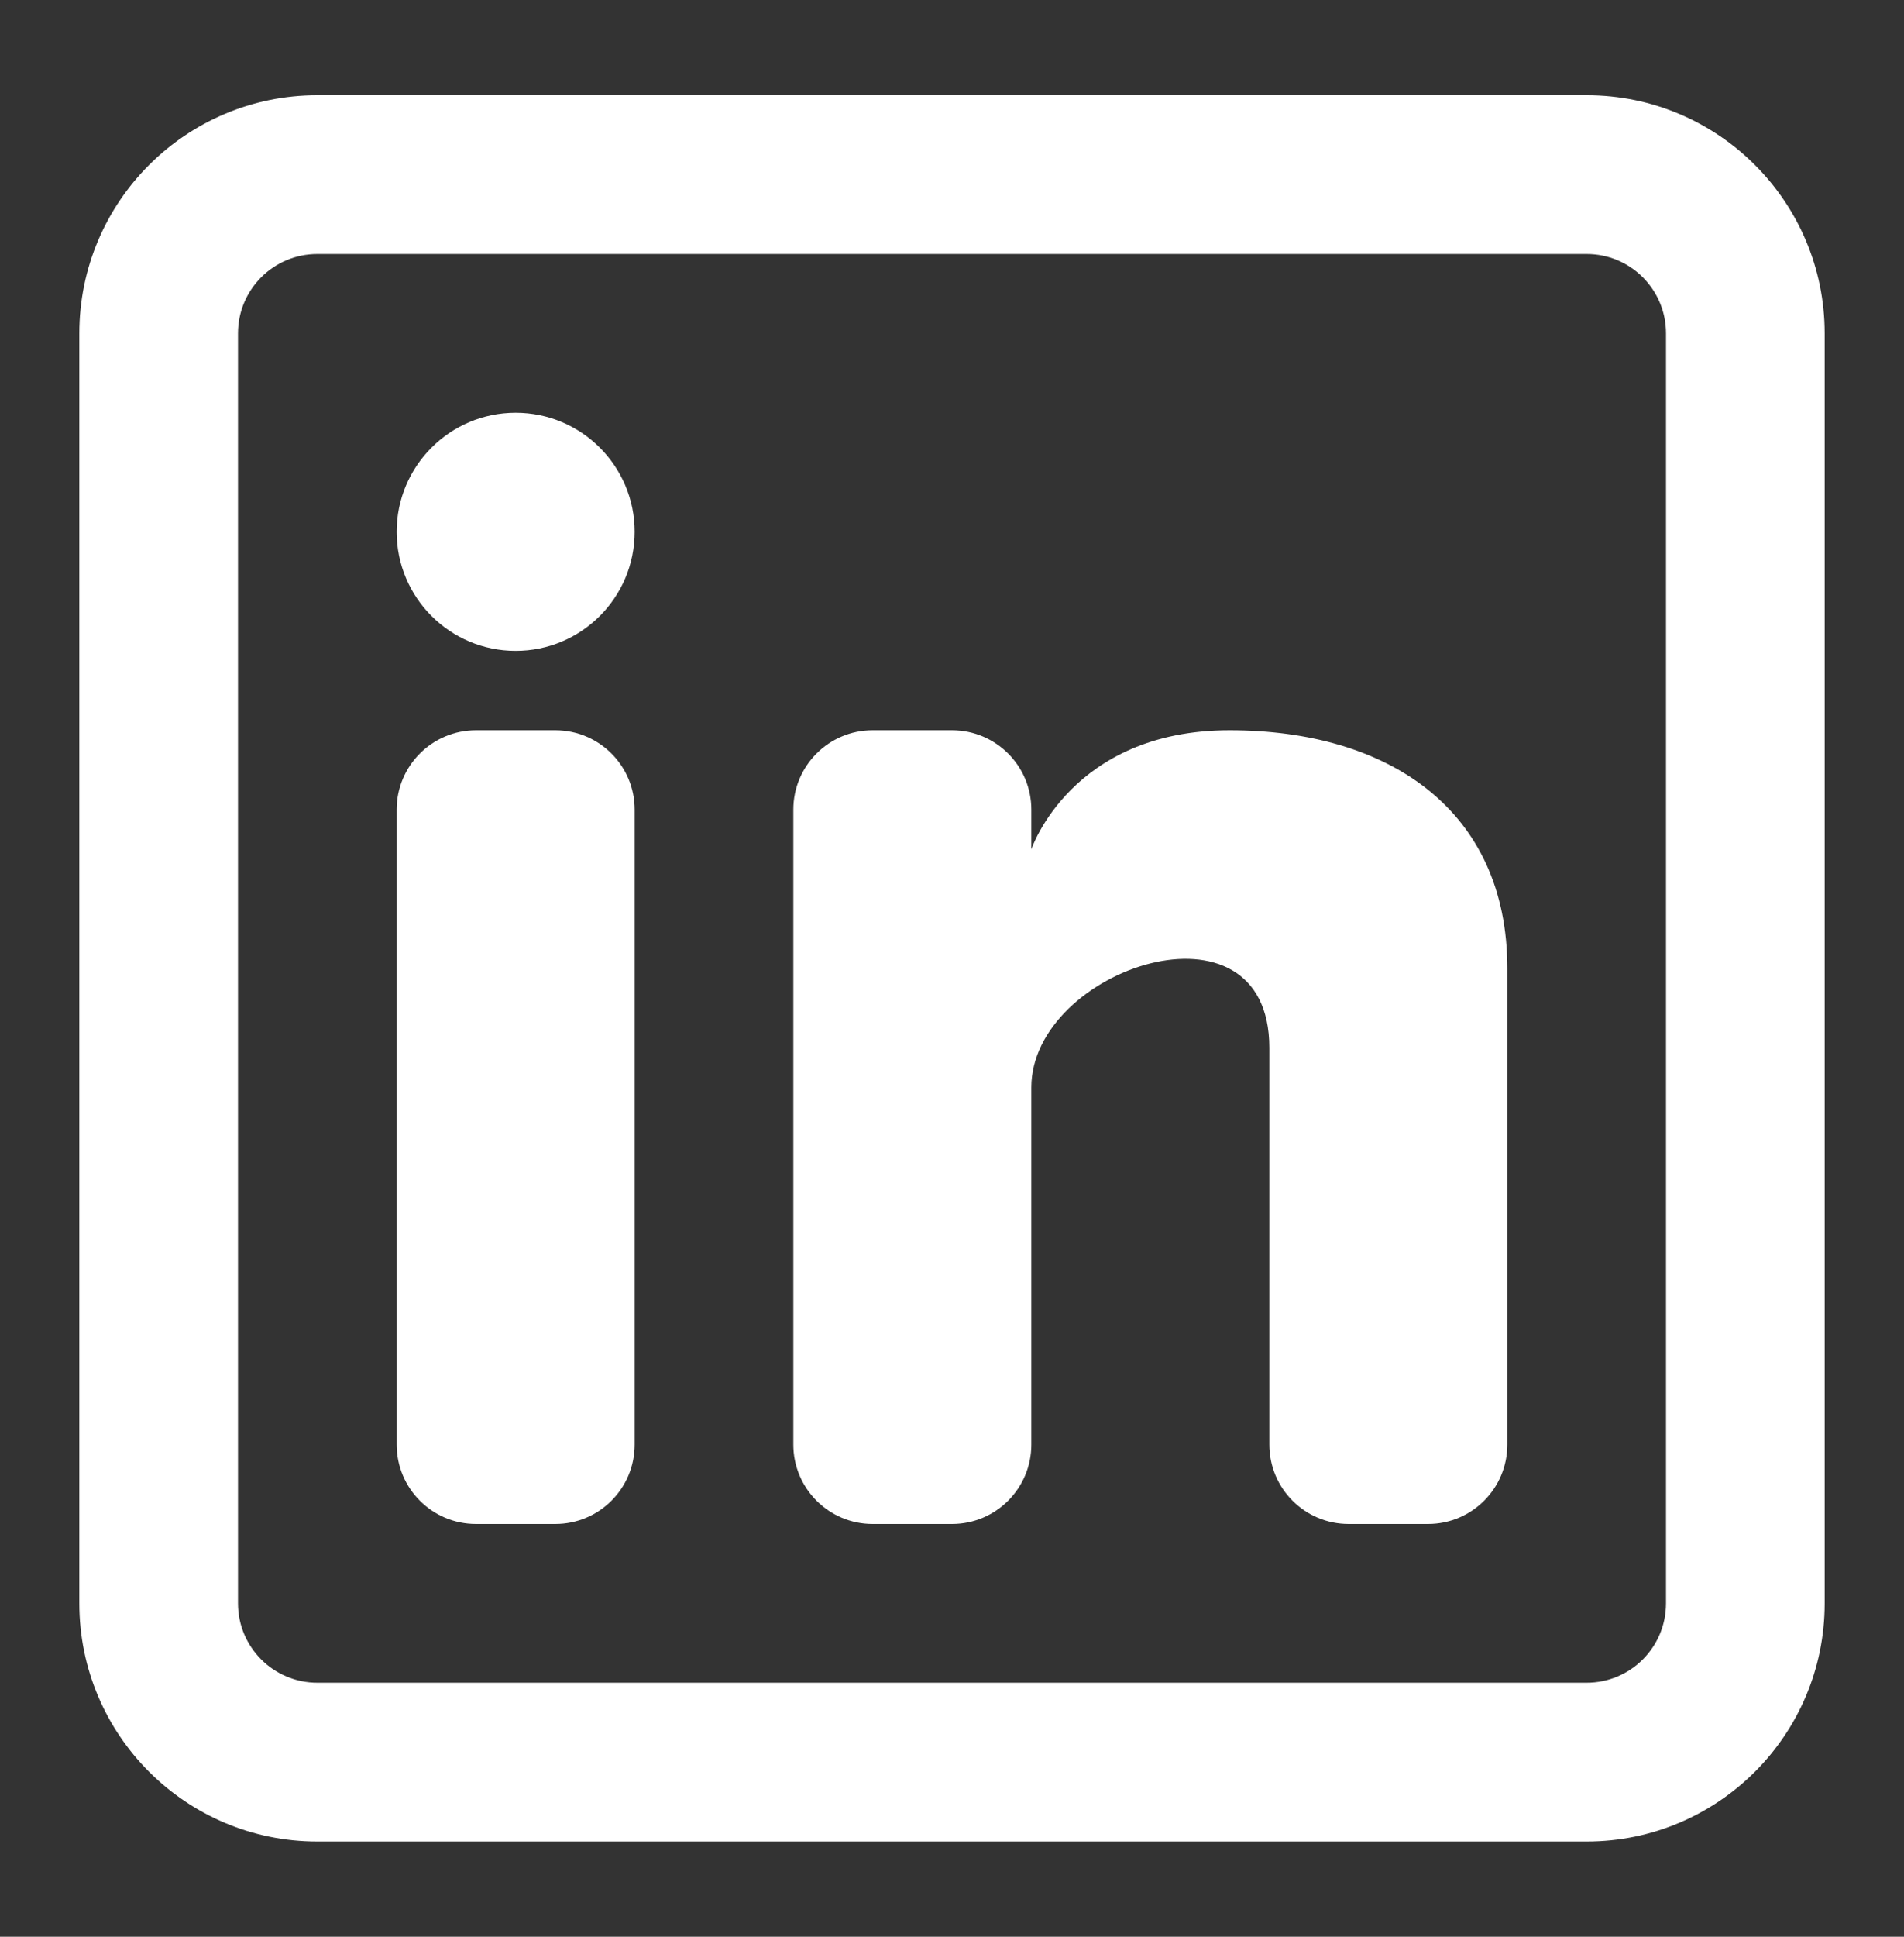
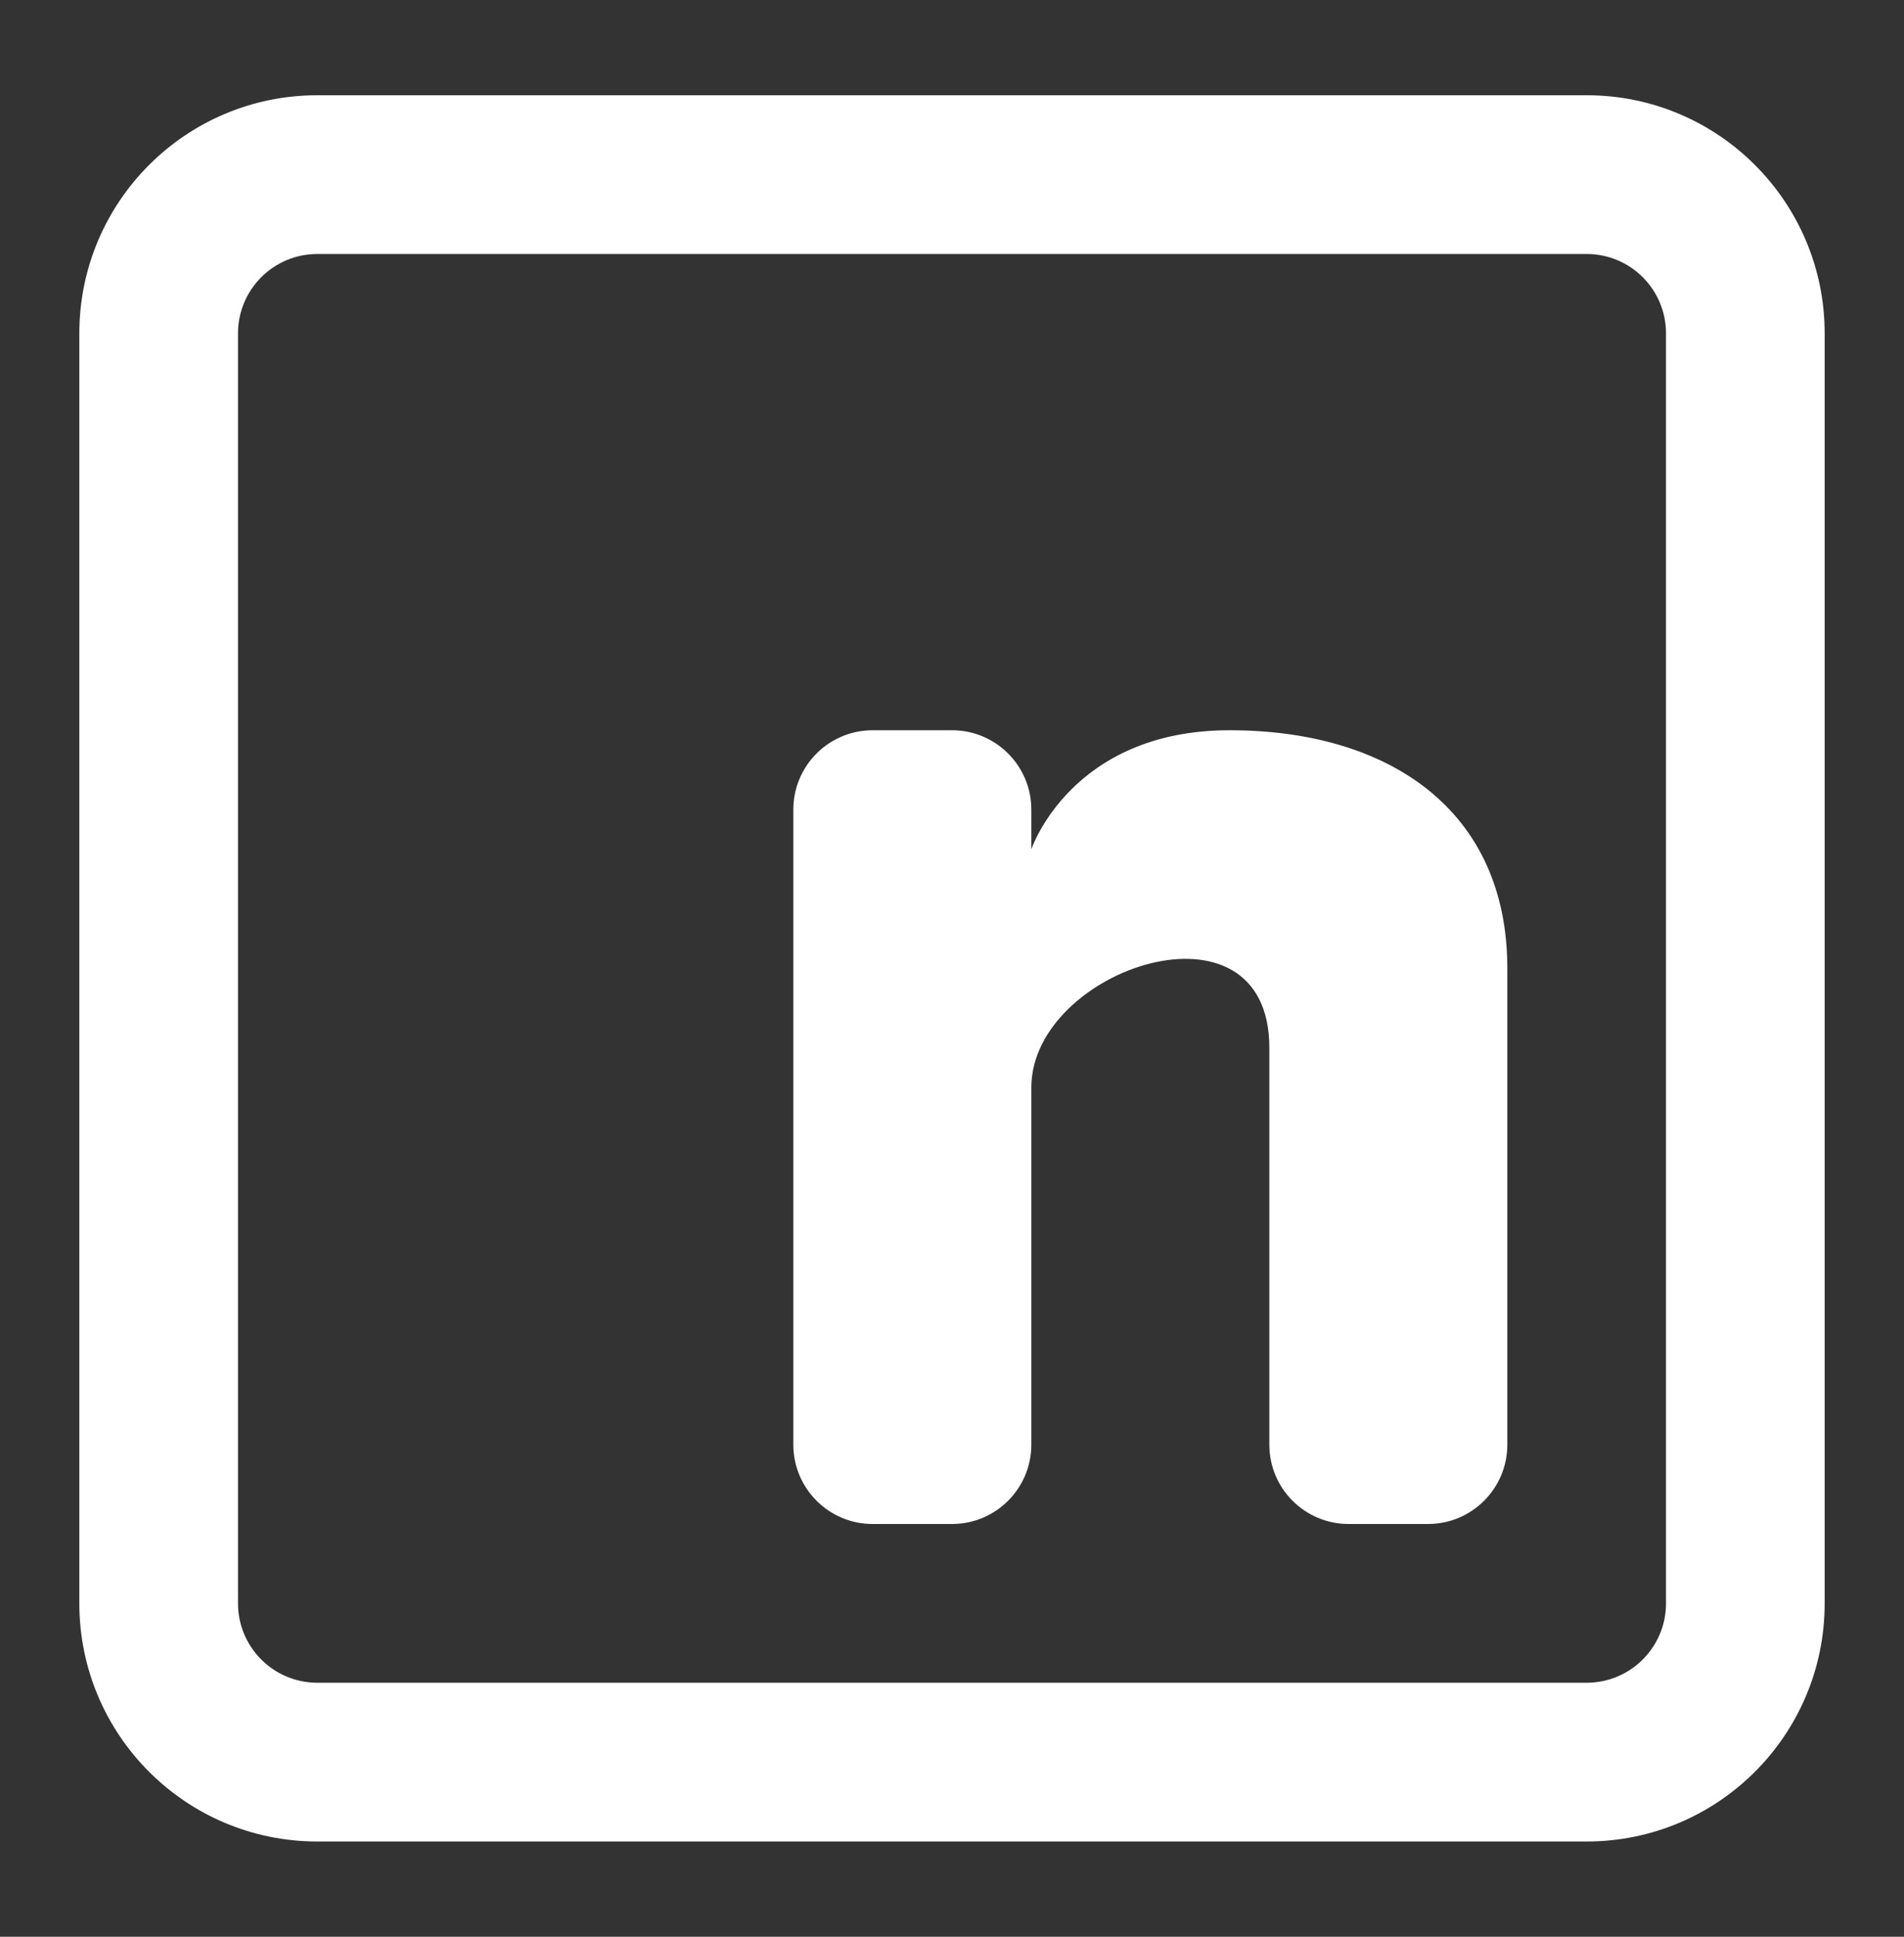
<svg xmlns="http://www.w3.org/2000/svg" width="60" height="61" viewBox="0 0 60 61" fill="none">
  <rect x="0" y="0" width="60" height="61" fill="#333333" stroke="none" />
-   <path d="M16.25 20.5C18.321 20.5 20 18.821 20 16.75C20 14.679 18.321 13 16.25 13C14.179 13 12.5 14.679 12.5 16.75C12.5 18.821 14.179 20.5 16.25 20.5Z" fill="white" />
-   <path d="M12.5 25.5C12.5 24.119 13.619 23 15 23H17.5C18.881 23 20 24.119 20 25.5V45.5C20 46.881 18.881 48 17.5 48H15C13.619 48 12.5 46.881 12.5 45.5V25.5Z" fill="white" />
  <path d="M27.5 48H30C31.381 48 32.5 46.881 32.5 45.5V34.25C32.5 30.5 40 28 40 33V45.501C40 46.882 41.119 48 42.5 48H45C46.381 48 47.5 46.881 47.5 45.5V30.5C47.5 25.5 43.75 23 38.75 23C33.75 23 32.5 26.75 32.5 26.75V25.5C32.5 24.119 31.381 23 30 23H27.5C26.119 23 25 24.119 25 25.5V45.5C25 46.881 26.119 48 27.5 48Z" fill="white" />
  <path fill-rule="evenodd" clip-rule="evenodd" d="M50 3C54.142 3 57.5 6.358 57.5 10.5V50.5C57.5 54.642 54.142 58 50 58H10C5.858 58 2.5 54.642 2.5 50.5V10.5C2.5 6.358 5.858 3 10 3H50ZM50 8C51.381 8 52.5 9.119 52.5 10.5V50.5C52.5 51.881 51.381 53 50 53H10C8.619 53 7.5 51.881 7.5 50.5V10.5C7.5 9.119 8.619 8 10 8H50Z" fill="white" />
</svg>